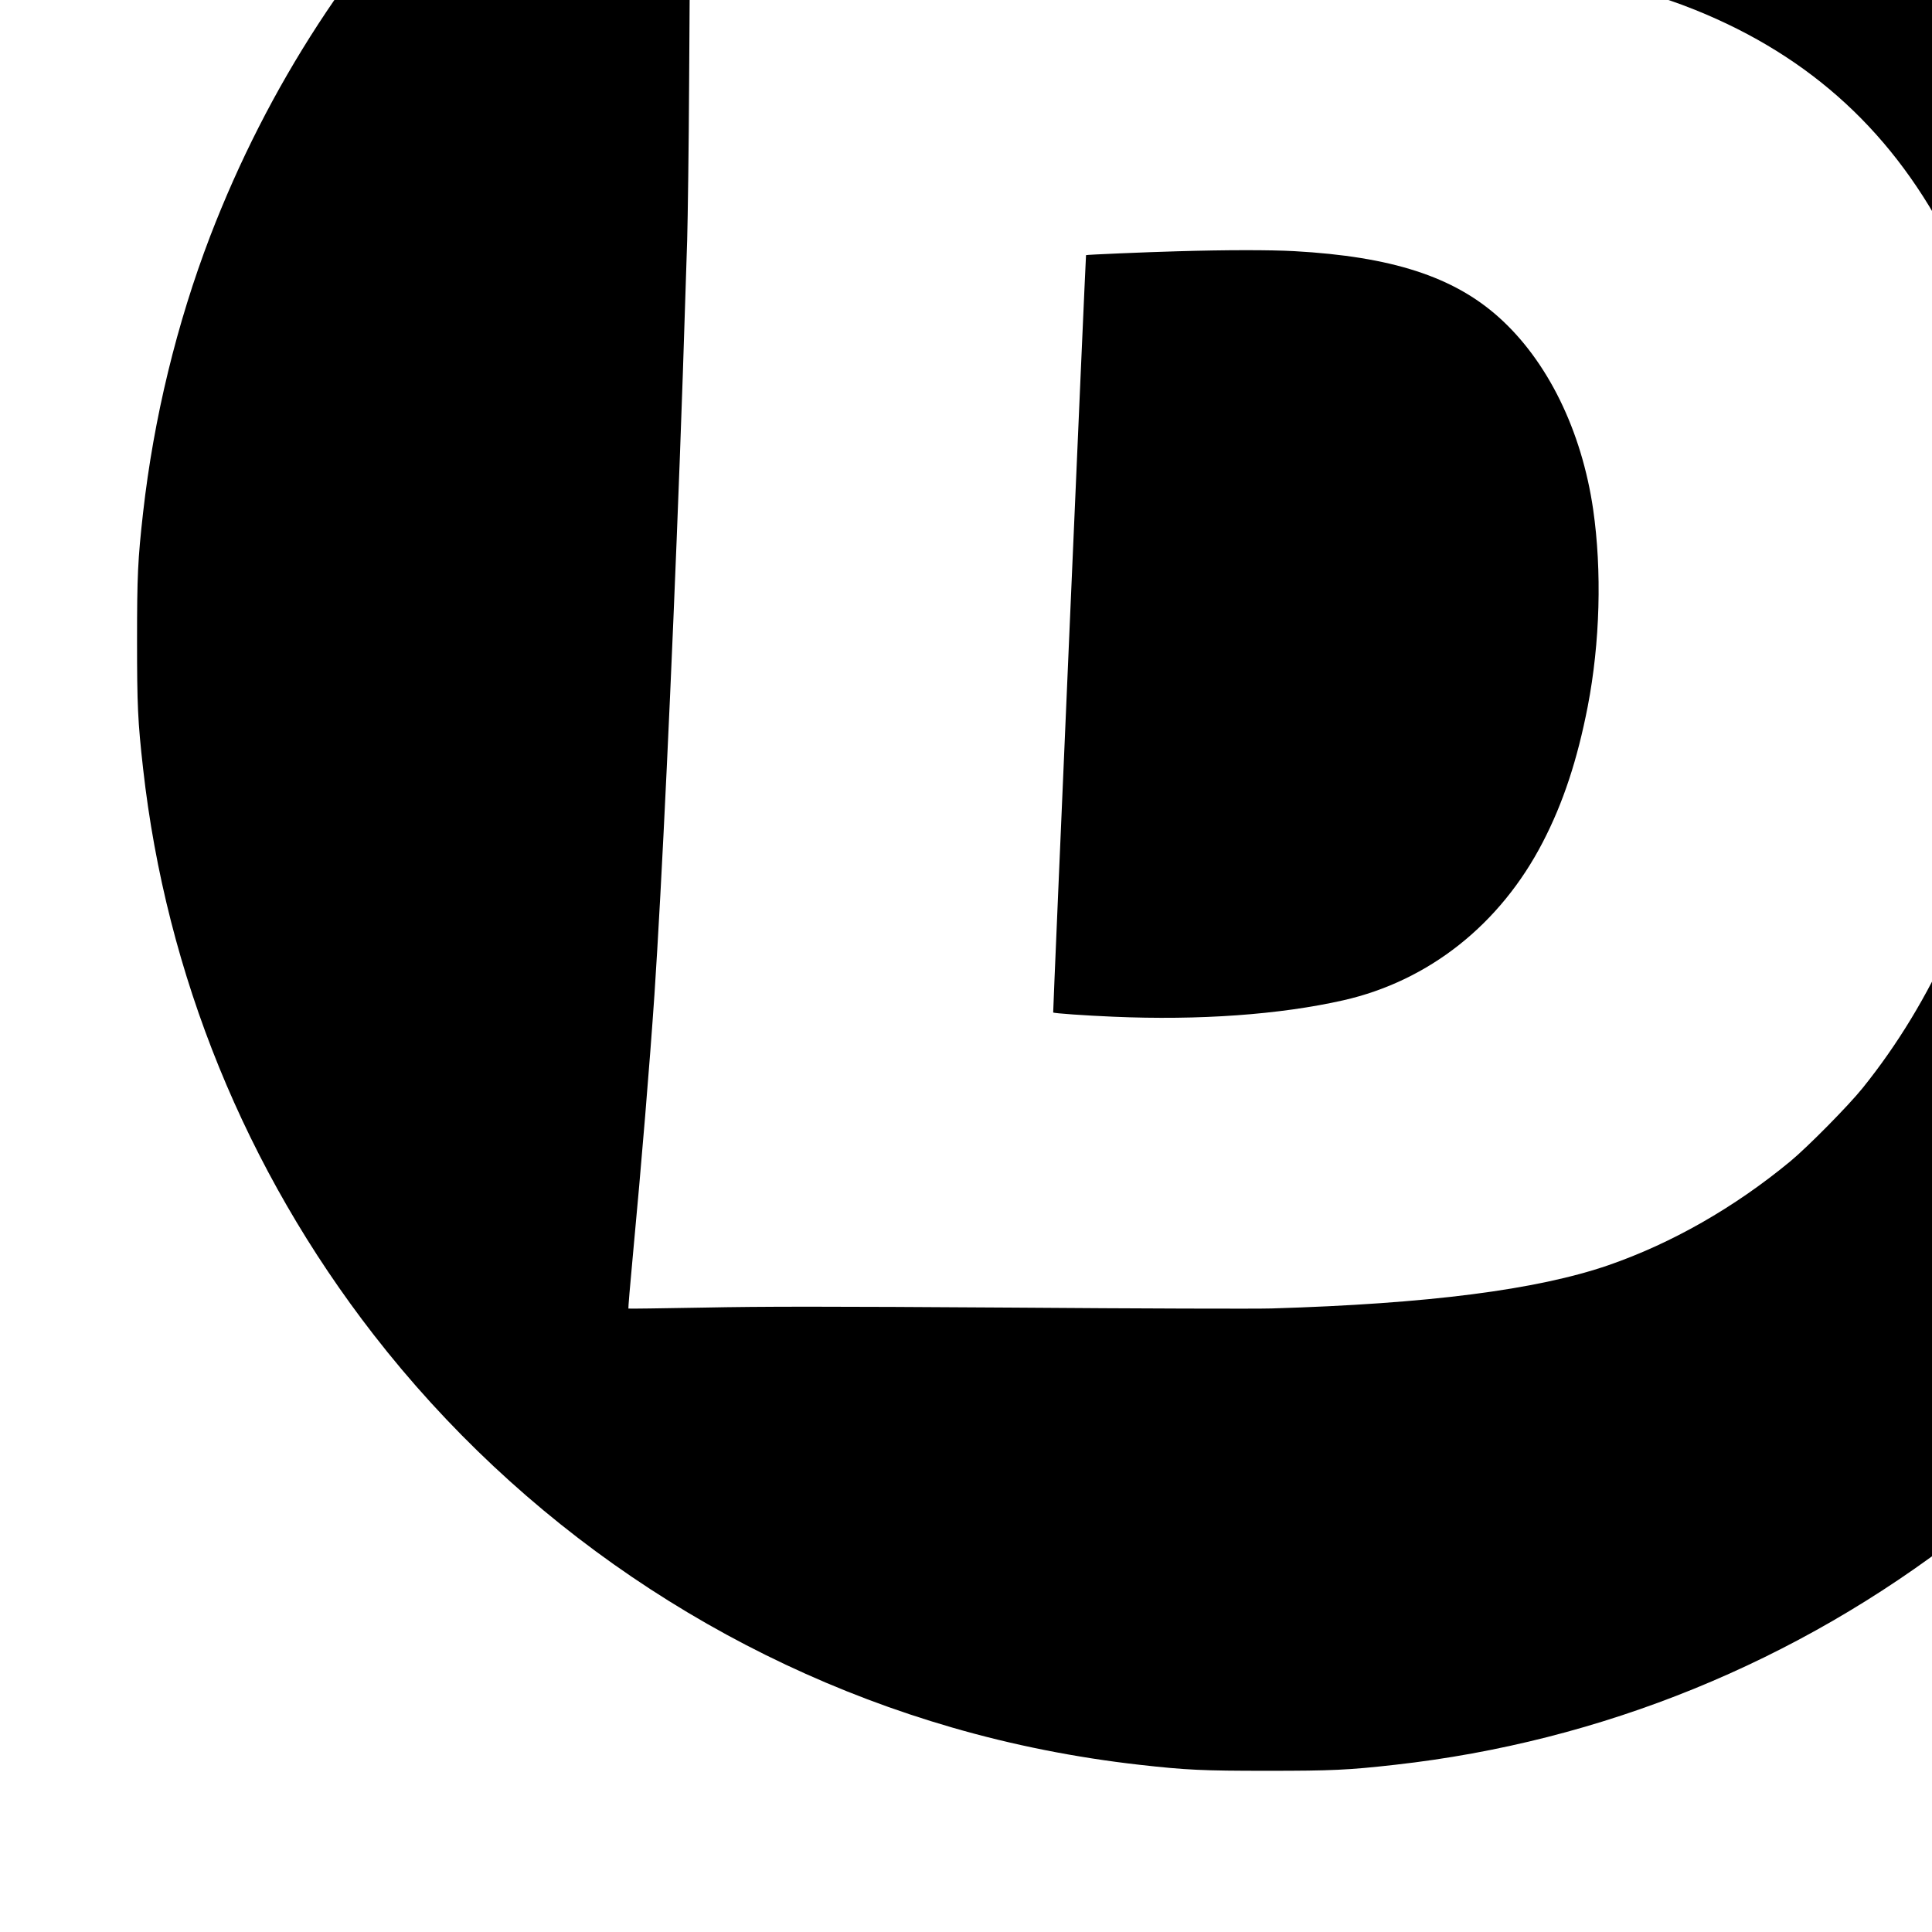
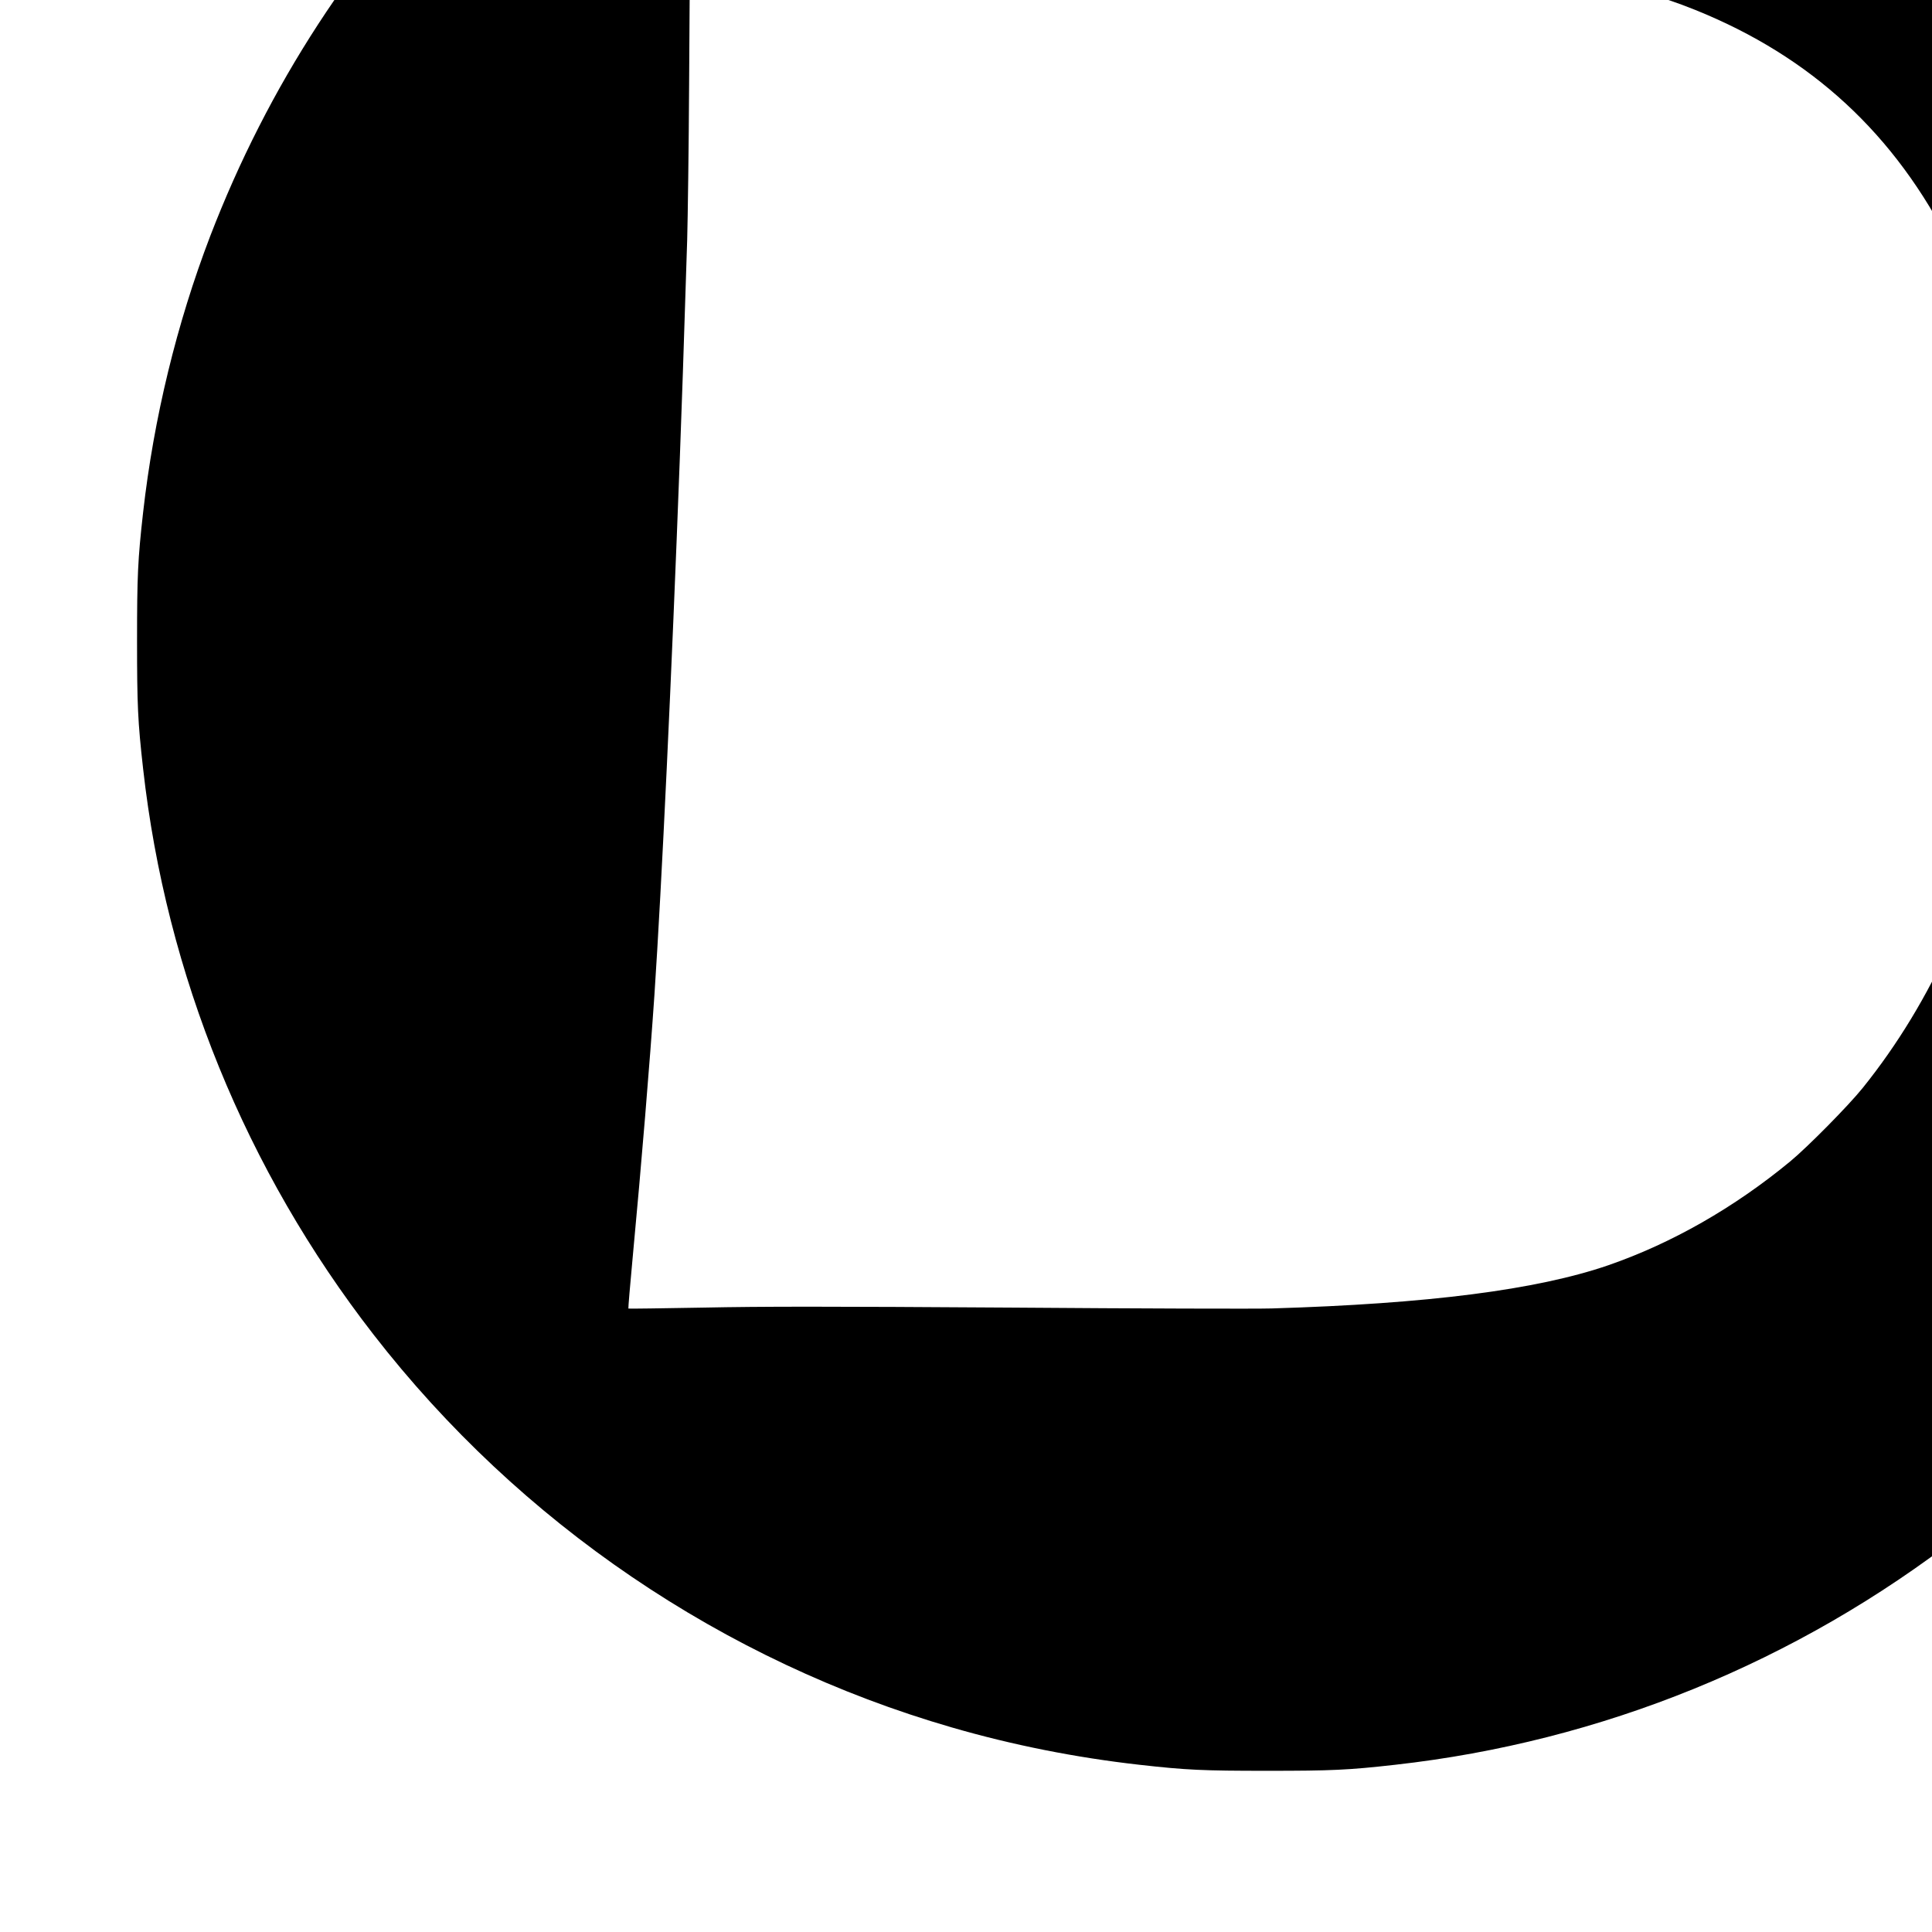
<svg xmlns="http://www.w3.org/2000/svg" version="1.0" width="16pt" height="16pt" viewBox="0 0 16 16" preserveAspectRatio="xMidYMid meet">
  <g transform="translate(0,16) scale(0.001,-0.001)" fill="#000000" stroke="none">
    <path d="M10030 20054 c-25 -2 -121 -8 -215 -15 -616 -39 -1306 -162 -1932 -343 -1075 -311 -2101 -822 -2993 -1492 -392 -295 -676 -541 -1011 -874 -944 -942 -1660 -2043 -2138 -3285 -277 -723 -468 -1509 -556 -2290 -44 -391 -50 -526 -50 -1060 0 -534 6 -669 50 -1060 191 -1707 850 -3324 1909 -4688 1211 -1560 2896 -2705 4789 -3253 503 -146 1029 -250 1552 -309 391 -44 526 -50 1060 -50 534 0 669 6 1060 50 1707 191 3324 849 4688 1909 1560 1211 2705 2896 3253 4789 146 503 250 1029 309 1552 44 391 50 526 50 1060 0 534 -6 669 -50 1060 -191 1707 -849 3324 -1909 4688 -1127 1453 -2678 2554 -4414 3136 -601 202 -1250 347 -1877 421 -378 44 -526 52 -1035 55 -272 1 -515 1 -540 -1z m1690 -3744 c1059 -40 1729 -154 2319 -392 963 -388 1655 -1028 2122 -1959 598 -1196 762 -2757 453 -4309 -207 -1041 -610 -1942 -1188 -2660 -118 -147 -458 -491 -601 -609 -464 -383 -982 -678 -1505 -859 -593 -204 -1491 -319 -2788 -358 -123 -4 -1093 -1 -2155 7 -1533 10 -2060 10 -2551 0 -340 -6 -620 -10 -622 -8 -2 2 14 195 36 428 73 777 141 1603 180 2174 60 902 142 2631 210 4440 18 481 29 802 61 1810 5 182 13 763 16 1293 l6 963 366 -8 c201 -4 782 -8 1291 -7 740 0 1063 5 1616 23 1216 40 2208 51 2734 31z" />
-     <path d="M9750 13919 c-256 -7 -754 -28 -756 -32 -3 -6 -275 -6269 -272 -6272 7 -7 262 -25 498 -35 709 -31 1379 17 1905 136 709 161 1300 629 1652 1310 169 326 286 682 372 1124 102 529 118 1122 45 1630 -95 654 -378 1232 -782 1593 -375 336 -887 502 -1692 547 -204 11 -563 11 -970 -1z" />
  </g>
</svg>